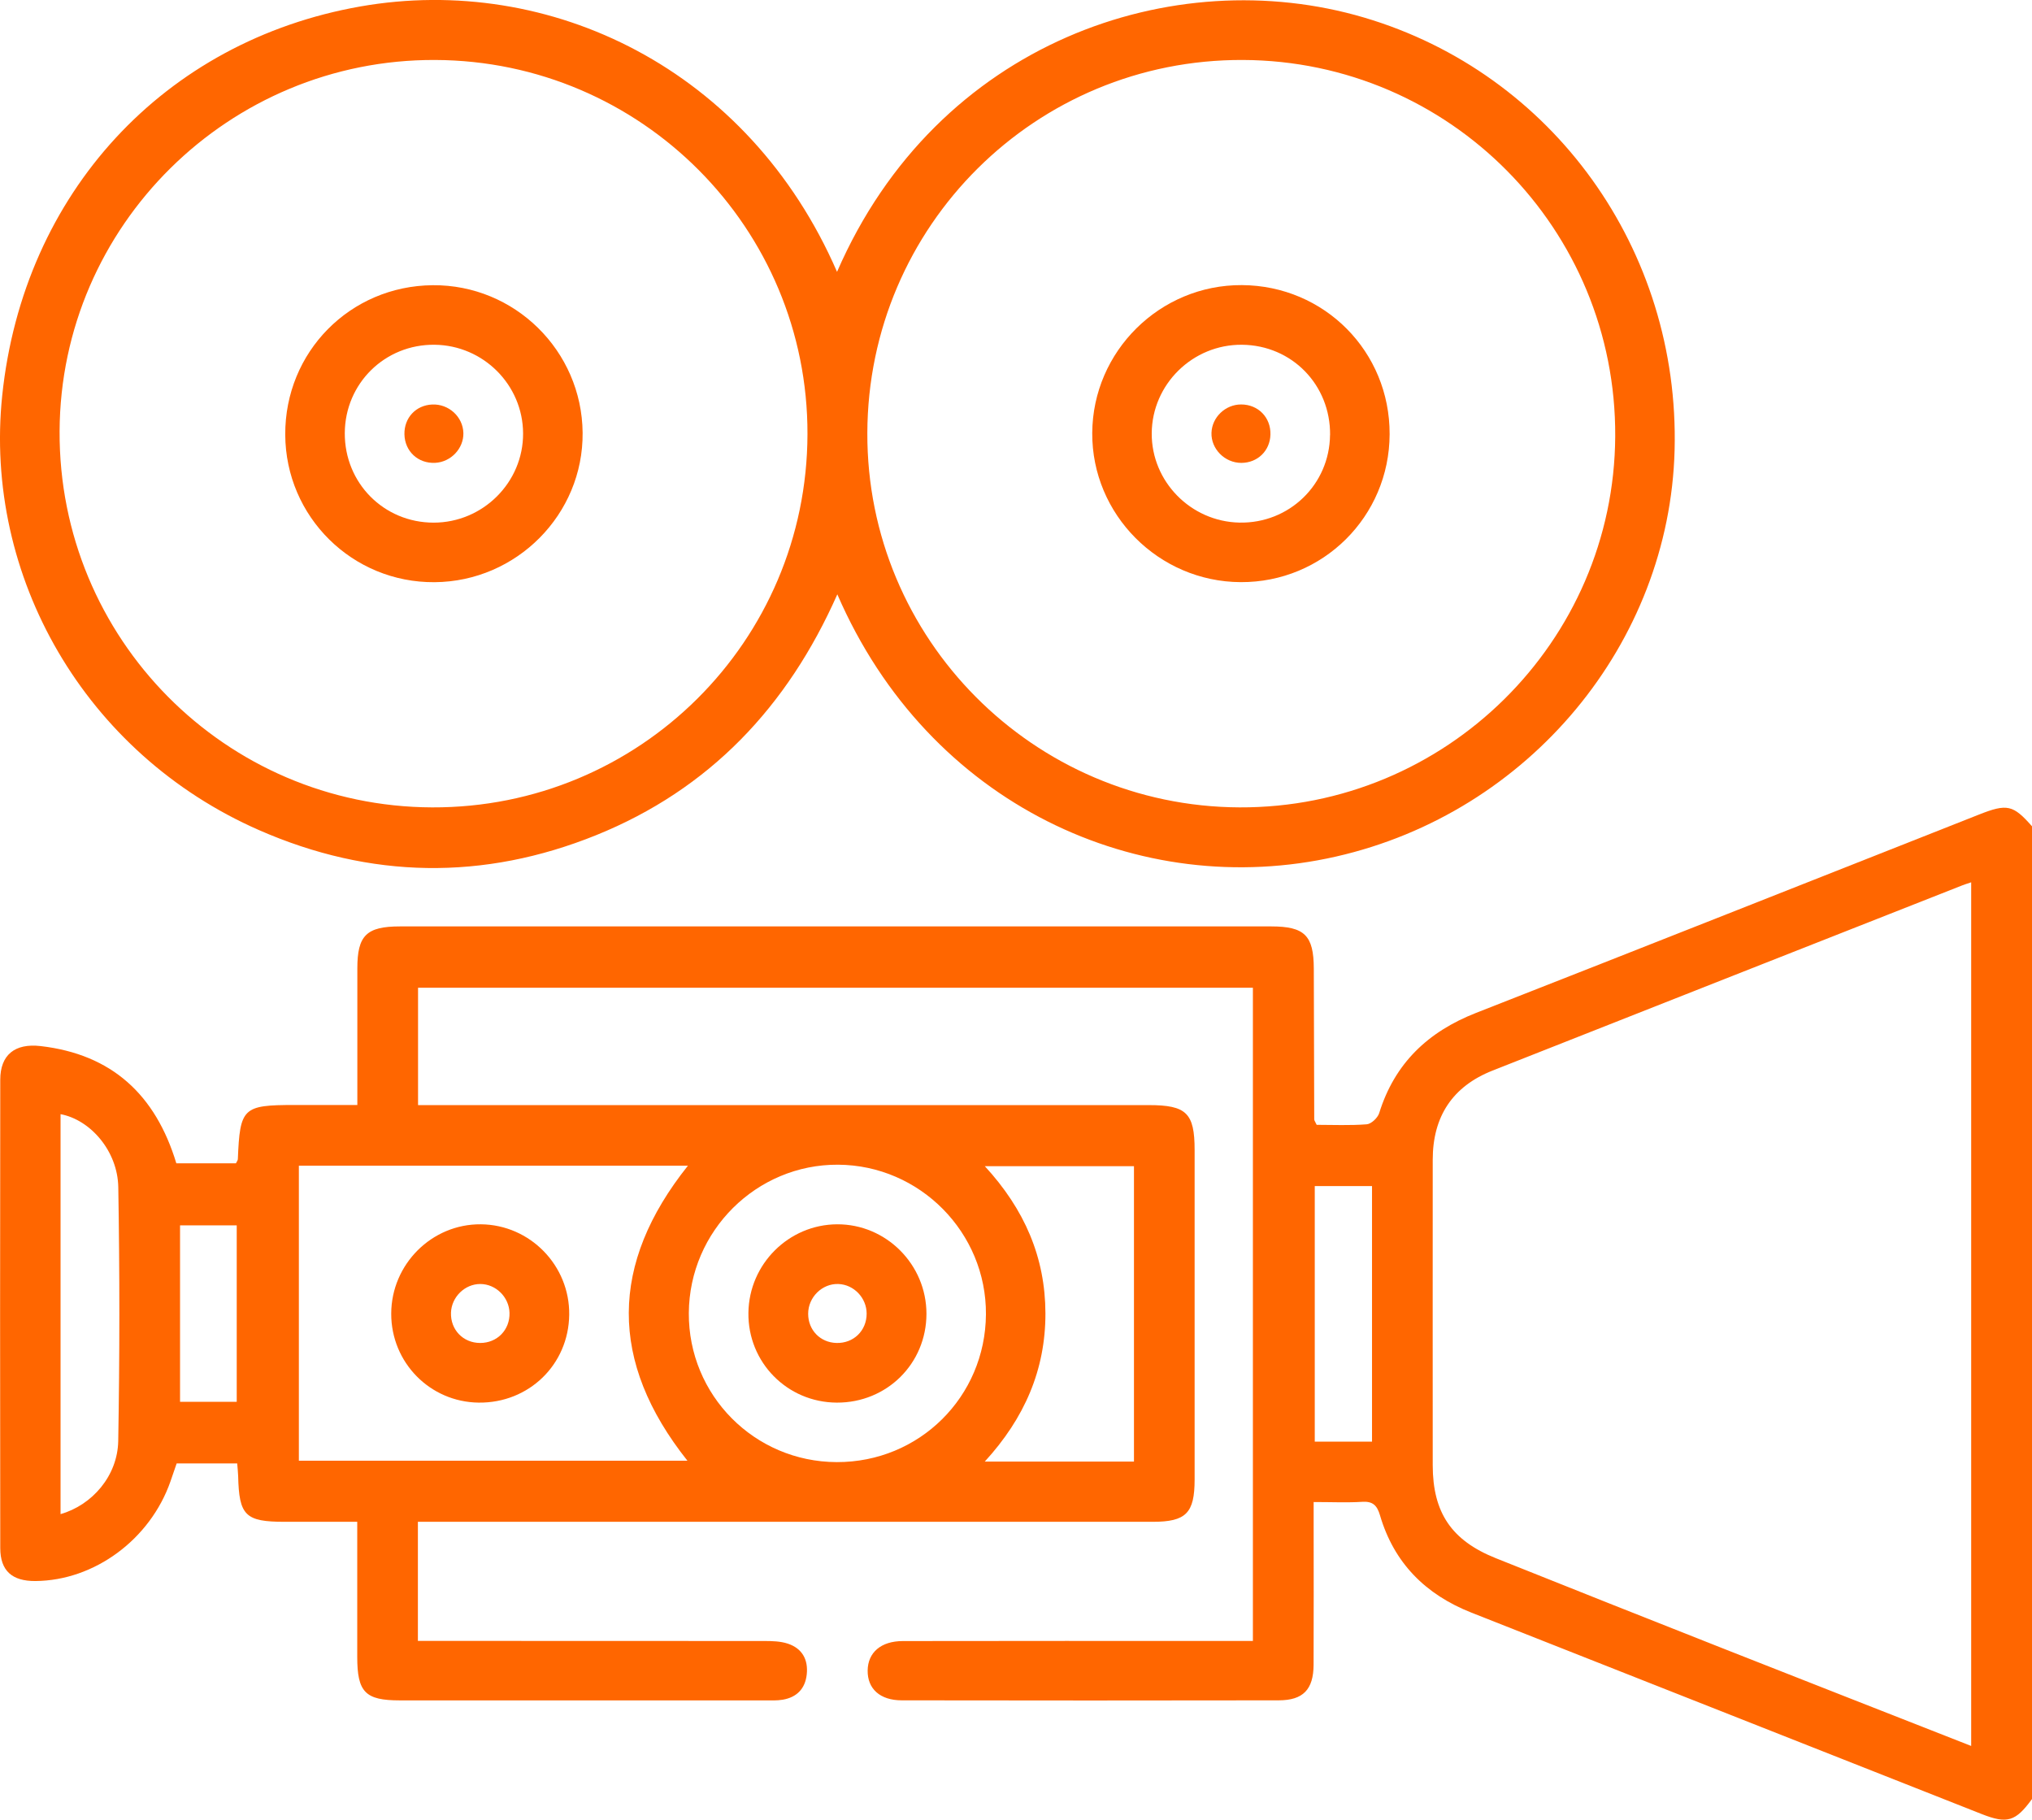
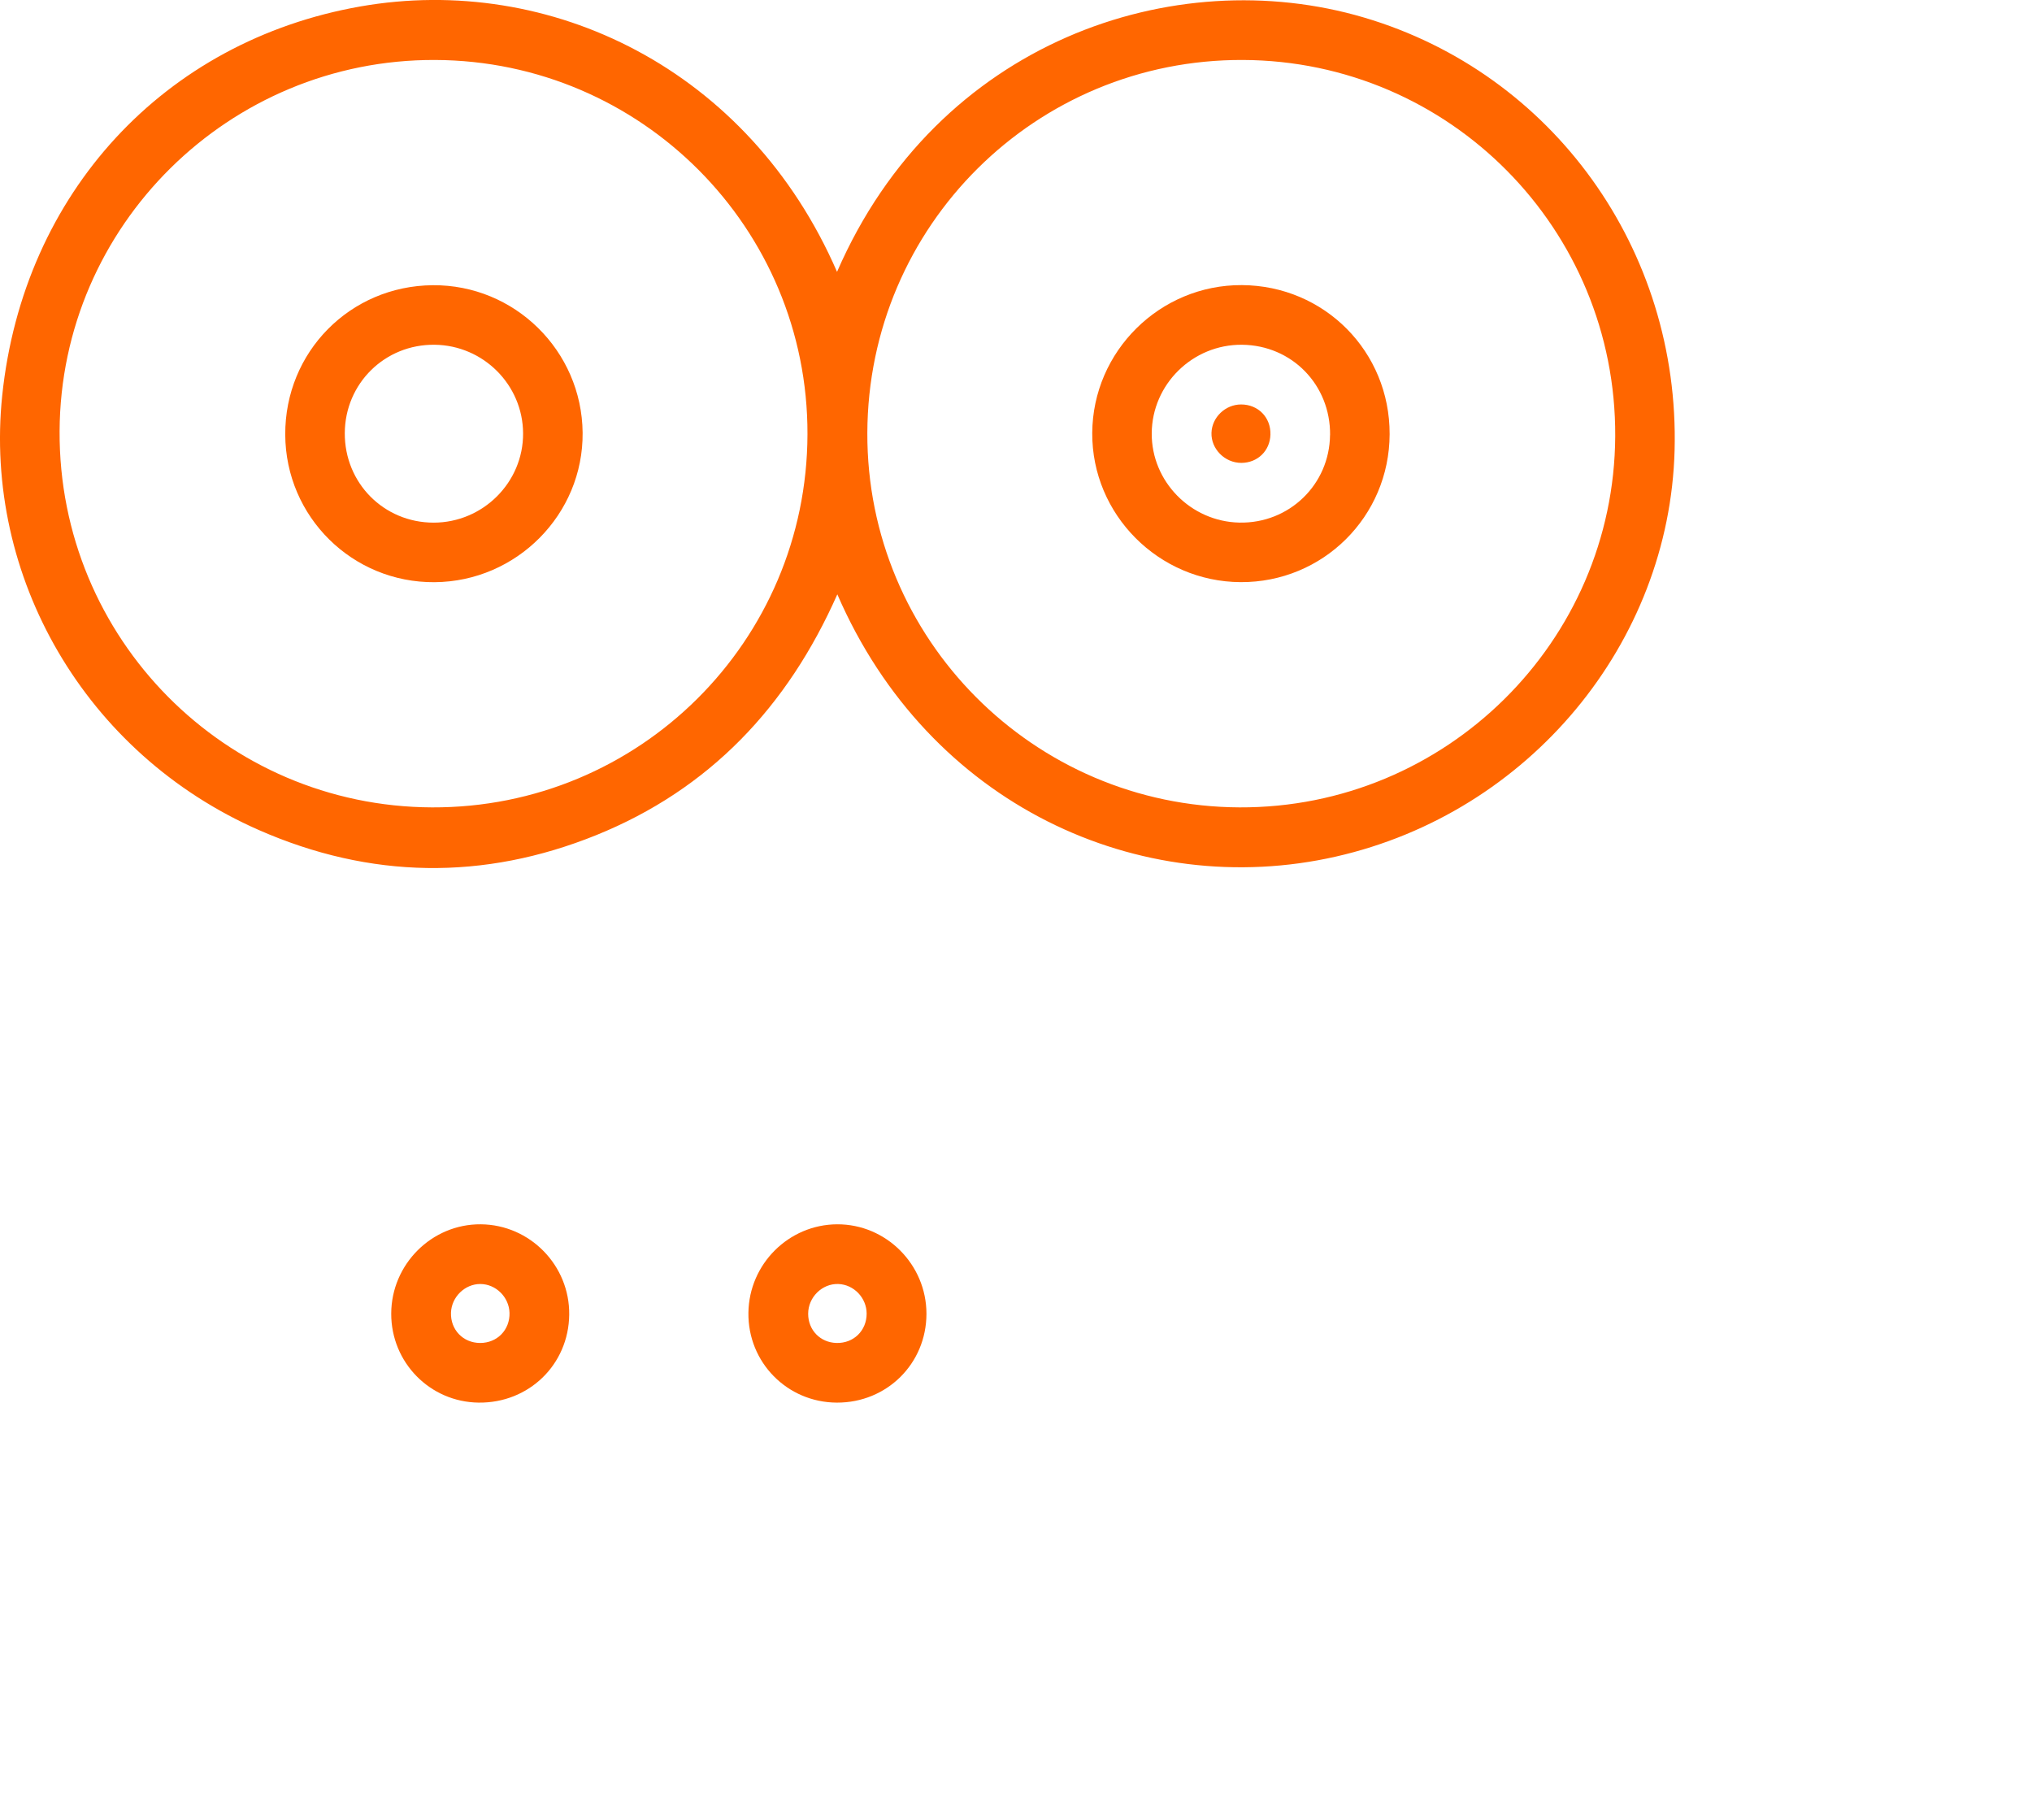
<svg xmlns="http://www.w3.org/2000/svg" id="Capa_1" data-name="Capa 1" viewBox="0 0 383.26 343.18">
  <defs>
    <style>
      .cls-1 {
        fill: #f60;
        stroke-width: 0px;
      }
    </style>
  </defs>
-   <path class="cls-1" d="M383.26,339.29c-3.08,4.23-4.66,4.74-9.48,2.84-32.09-12.65-64.17-25.33-96.25-37.99-8.65-3.41-14.61-9.36-17.25-18.37-.54-1.83-1.33-2.66-3.35-2.53-2.84.18-5.71.04-9.16.04,0,1.53,0,2.84,0,4.14,0,8.86.03,17.72-.01,26.57-.03,4.65-1.97,6.68-6.57,6.69-23.7.04-47.41.04-71.11,0-4.12,0-6.48-2.2-6.43-5.64.05-3.37,2.49-5.53,6.62-5.54,20.46-.04,40.92-.02,61.38-.02,1.48,0,2.95,0,4.66,0v-123.2H78.85v22.14h4.22c44.54,0,89.07,0,133.61,0,7.1,0,8.64,1.51,8.64,8.47,0,20.71,0,41.42,0,62.13,0,6.35-1.61,7.99-7.91,7.99-44.66,0-89.32,0-133.99,0h-4.6v22.46h4.34c20.33,0,40.67,0,61,.02,1.48,0,3.03.04,4.41.49,2.72.89,3.9,3.01,3.59,5.83-.29,2.67-1.88,4.3-4.52,4.75-1.1.19-2.24.13-3.36.13-22.95,0-45.91.01-68.86,0-6.54,0-8.04-1.55-8.04-8.23,0-8.33,0-16.66,0-25.45-4.78,0-9.23,0-13.68,0-7.43,0-8.61-1.17-8.78-8.63-.02-.73-.11-1.45-.18-2.38h-11.42c-.38,1.1-.77,2.25-1.17,3.4-3.83,10.94-14.35,18.7-25.47,18.78-4.39.03-6.62-1.92-6.63-6.21-.04-29.44-.04-58.88,0-88.33,0-4.67,2.73-6.92,7.62-6.35,13.4,1.55,21.67,9.15,25.59,22.11h11.24c.17-.35.35-.56.36-.77.4-9.71.94-10.23,10.7-10.23,3.83,0,7.66,0,11.84,0,0-8.86,0-17.31,0-25.76,0-6.22,1.72-7.92,8.06-7.92,54.77,0,109.53,0,164.3,0,6.31,0,8.02,1.71,8.04,7.95.02,9.48.04,18.96.08,28.44,0,.22.19.43.46,1.03,3.04,0,6.26.15,9.45-.1.85-.07,2.06-1.21,2.34-2.1,2.92-9.4,9.2-15.35,18.25-18.9,31.65-12.4,63.25-24.93,94.87-37.41,5.34-2.11,6.45-1.84,10.04,2.24v183.39ZM371.79,329.27v-162.87c-.75.26-1.21.39-1.66.57-29.54,11.64-59.09,23.27-88.62,34.94-7.57,2.99-11.28,8.69-11.28,16.81,0,19.21-.02,38.42,0,57.63.01,8.93,3.54,14.17,11.87,17.51,14.33,5.74,28.69,11.43,43.05,17.1,15.39,6.07,30.8,12.1,46.63,18.32ZM56.37,219.85v55.64h73.29c-14.86-18.7-14.67-37.14.09-55.64H56.37ZM157.82,275.75c15.56.05,28.04-12.31,28.14-27.87.1-15.42-12.46-28.13-27.89-28.22-15.39-.09-28.05,12.49-28.15,27.97-.09,15.5,12.38,28.07,27.89,28.12ZM213.88,275.65v-55.71h-28.13c7.5,8.15,11.41,17.2,11.43,27.76.02,10.64-3.95,19.77-11.44,27.95h28.14ZM11.42,285.56c5.97-1.7,10.76-7.22,10.88-13.79.28-15.95.28-31.91.01-47.86-.11-6.83-5.26-12.73-10.89-13.78v75.42ZM258.78,271.89v-48.2h-10.8v48.2h10.8ZM44.65,264.38v-33.28h-10.69v33.28h10.69Z" />
  <path class="cls-1" d="M157.88,51.26C176.76,7.81,221.41-7.29,257.28,3.31c35.58,10.51,59.56,43.76,58.57,81.58-.95,36.41-27.42,68.38-63.88,76.66-36.98,8.4-76.81-9.68-94.04-49.46-9.41,21.25-24.15,36.78-45.46,45.41-21.27,8.6-42.65,8.26-63.63-.95C16,142.14-3.13,108.7.42,74.58,4.4,36.4,31,7.71,67.95,1.22c35.8-6.28,73.3,11.78,89.92,50.04ZM152.3,81.89c.1-38.83-31.33-70.43-70.23-70.58-38.86-.16-70.65,31.26-70.83,70-.19,39.06,31.24,70.81,70.25,70.96,39.06.15,70.71-31.3,70.81-70.37ZM163.59,81.65c-.13,38.81,31.33,70.45,70.2,70.62,38.87.16,70.65-31.22,70.86-69.98.21-39.06-31.21-70.82-70.22-70.98-39.07-.16-70.71,31.26-70.84,70.34Z" />
  <path class="cls-1" d="M90.28,264.53c-9.18-.11-16.51-7.56-16.49-16.78.02-9.31,7.65-16.93,16.9-16.85,9.28.08,16.79,7.77,16.67,17.07-.12,9.4-7.62,16.67-17.08,16.56ZM90.56,253.28c3.21.01,5.63-2.47,5.54-5.68-.08-2.96-2.57-5.43-5.5-5.44-2.92-.01-5.43,2.44-5.54,5.4-.11,3.22,2.28,5.71,5.49,5.72Z" />
  <path class="cls-1" d="M157.83,264.53c-9.37-.04-16.81-7.62-16.67-16.97.13-9.17,7.6-16.61,16.72-16.66,9.25-.05,16.87,7.58,16.86,16.89-.01,9.39-7.48,16.78-16.9,16.74ZM163.46,247.75c0-2.97-2.41-5.49-5.34-5.59-3.05-.11-5.7,2.5-5.69,5.62,0,3.07,2.28,5.42,5.34,5.5,3.22.09,5.69-2.31,5.69-5.53Z" />
  <path class="cls-1" d="M53.8,81.97c-.07-15.59,12.23-28.05,27.81-28.18,15.45-.13,28.14,12.36,28.28,27.82.14,15.38-12.43,28.07-27.92,28.19-15.5.12-28.1-12.32-28.17-27.83ZM65.03,81.68c-.04,9.42,7.36,16.88,16.75,16.89,9.31,0,16.94-7.61,16.88-16.86-.05-9.13-7.5-16.58-16.67-16.69-9.38-.12-16.92,7.29-16.96,16.67Z" />
  <path class="cls-1" d="M262.1,81.9c-.05,15.53-12.58,27.97-28.11,27.89-15.46-.08-28.07-12.75-27.98-28.13.09-15.43,12.78-27.97,28.22-27.89,15.58.09,27.92,12.54,27.87,28.12ZM250.87,82.04c.09-9.45-7.2-16.93-16.61-17.02-9.3-.09-16.98,7.46-17.03,16.71-.05,9.09,7.37,16.64,16.53,16.83,9.38.2,17.01-7.17,17.1-16.53Z" />
-   <path class="cls-1" d="M87.4,81.68c.06,2.91-2.36,5.46-5.32,5.61-3.23.16-5.74-2.18-5.8-5.4-.05-3.09,2.15-5.46,5.22-5.6,3.13-.15,5.83,2.32,5.9,5.39Z" />
  <path class="cls-1" d="M234.09,76.28c3.22,0,5.62,2.45,5.53,5.68-.08,3.06-2.42,5.33-5.49,5.34-3.12,0-5.73-2.63-5.63-5.68.1-2.93,2.62-5.34,5.59-5.34Z" />
</svg>